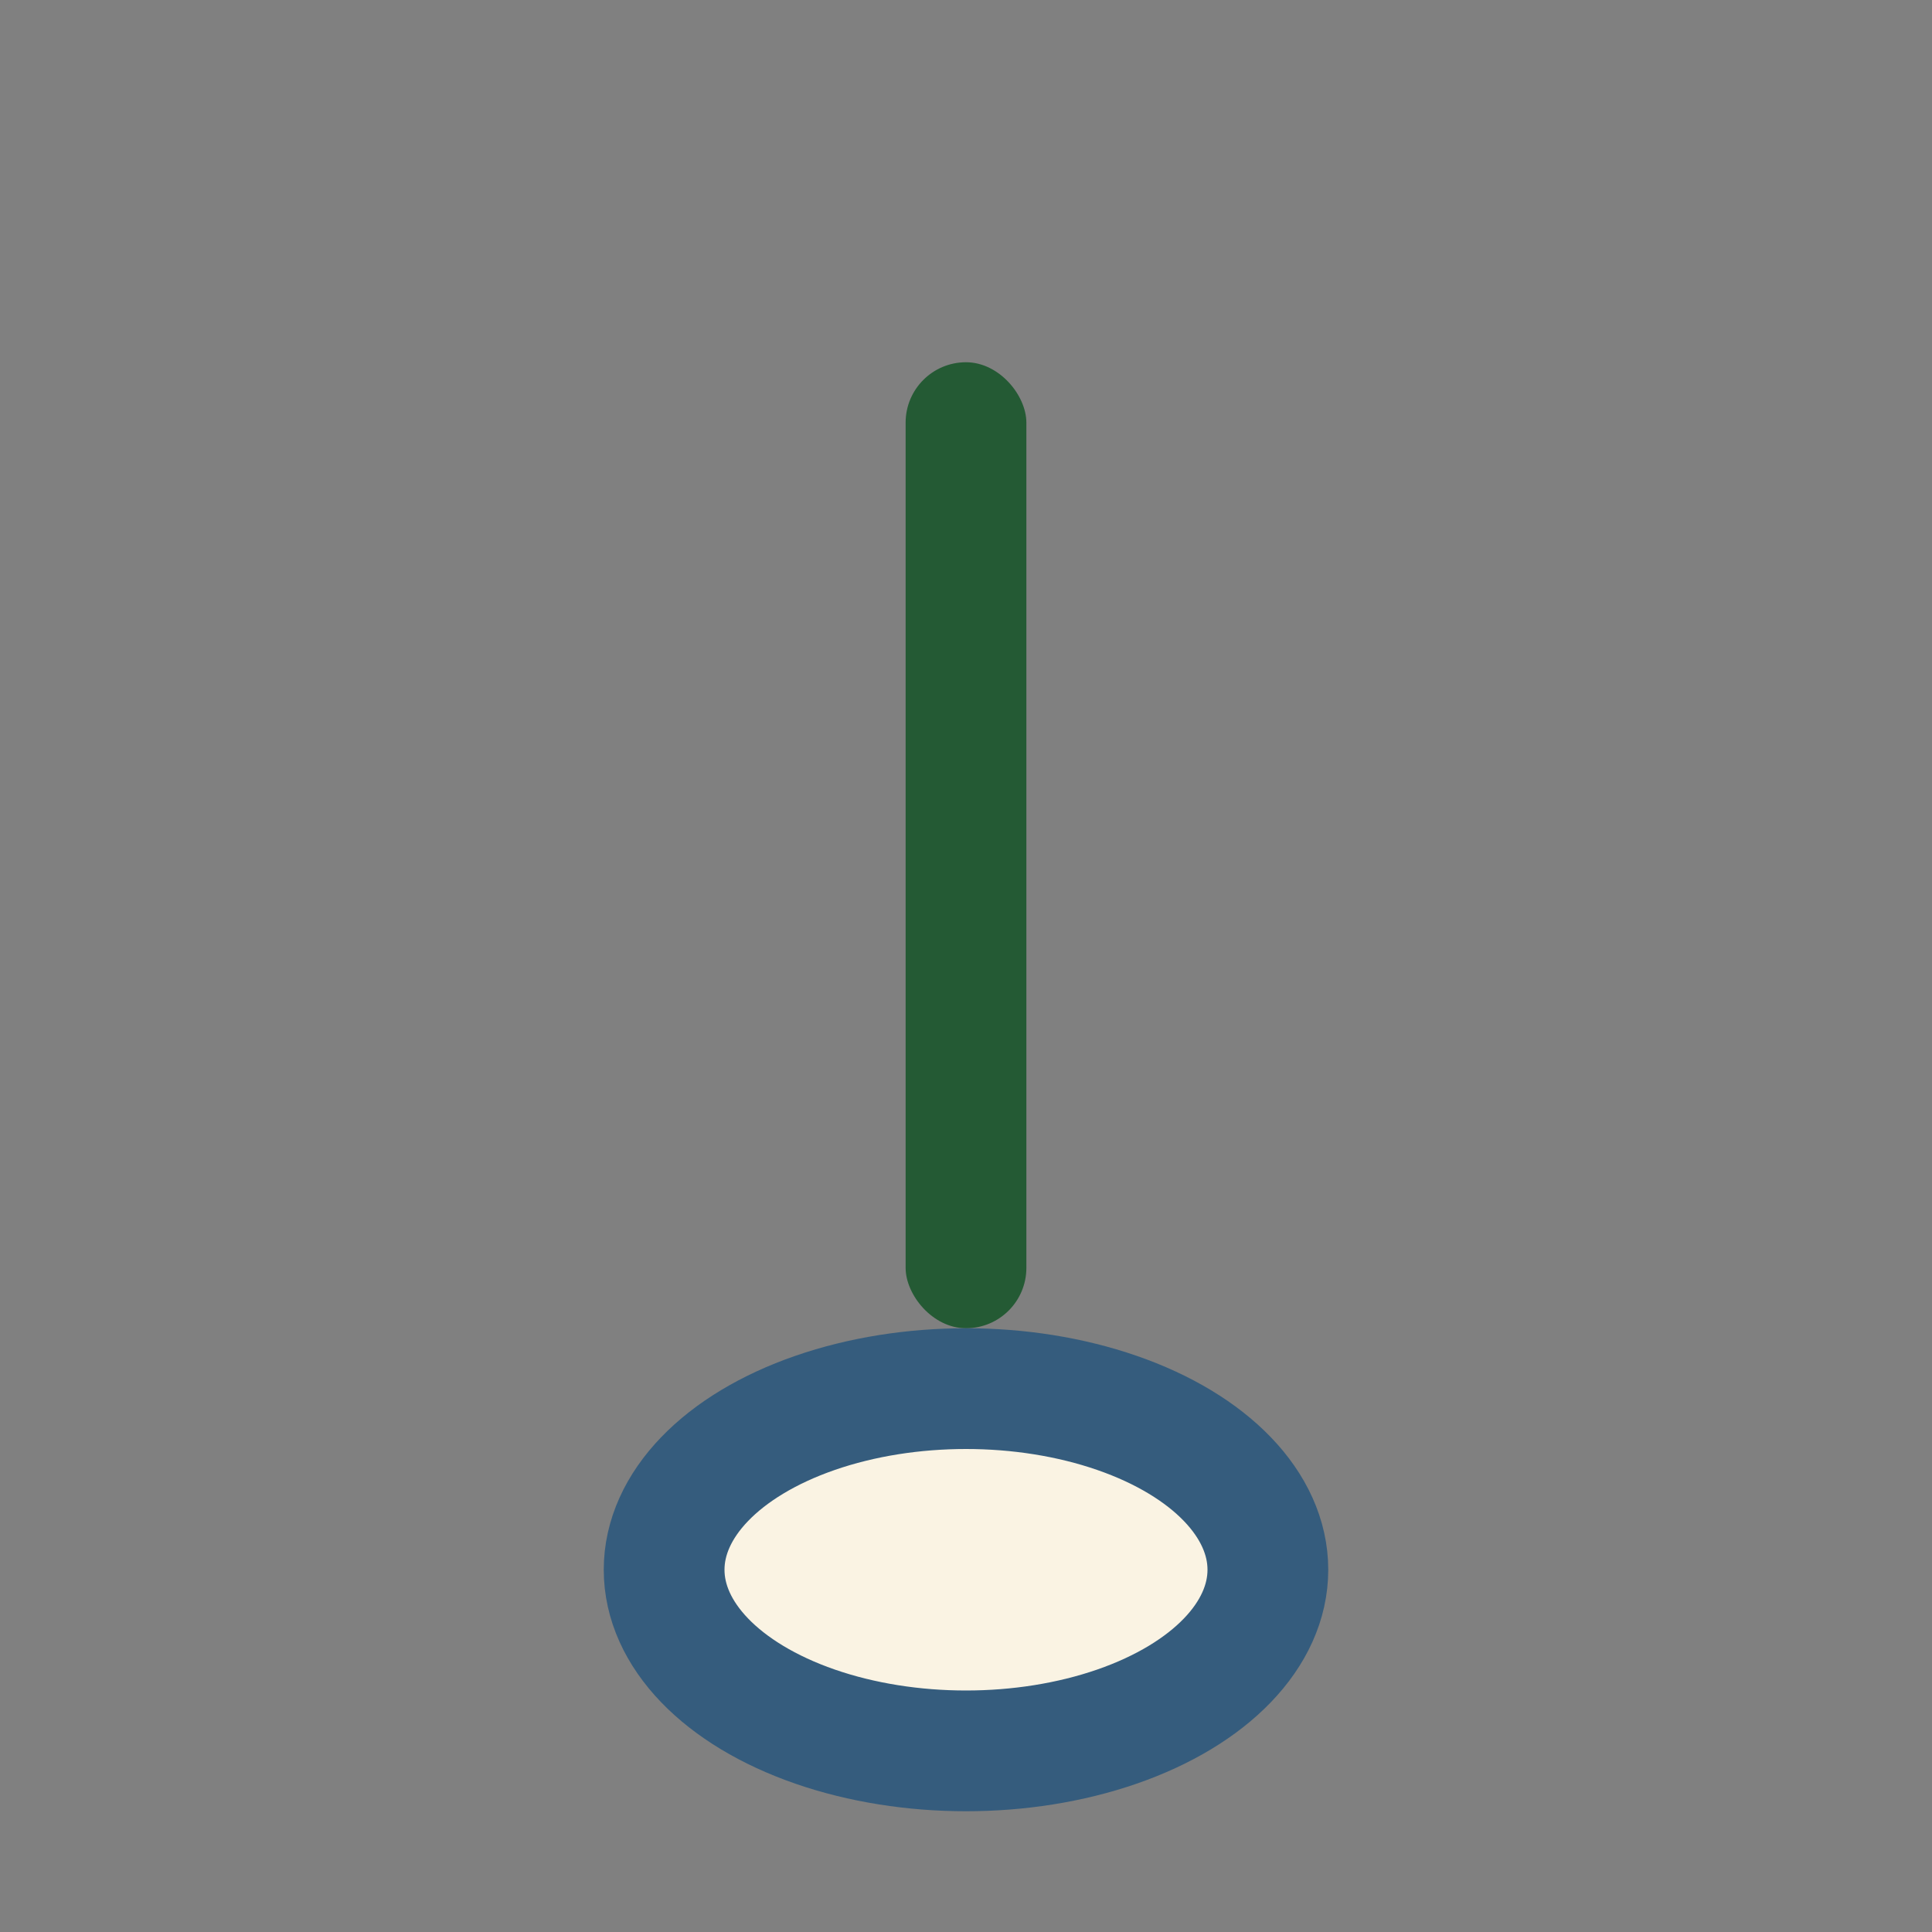
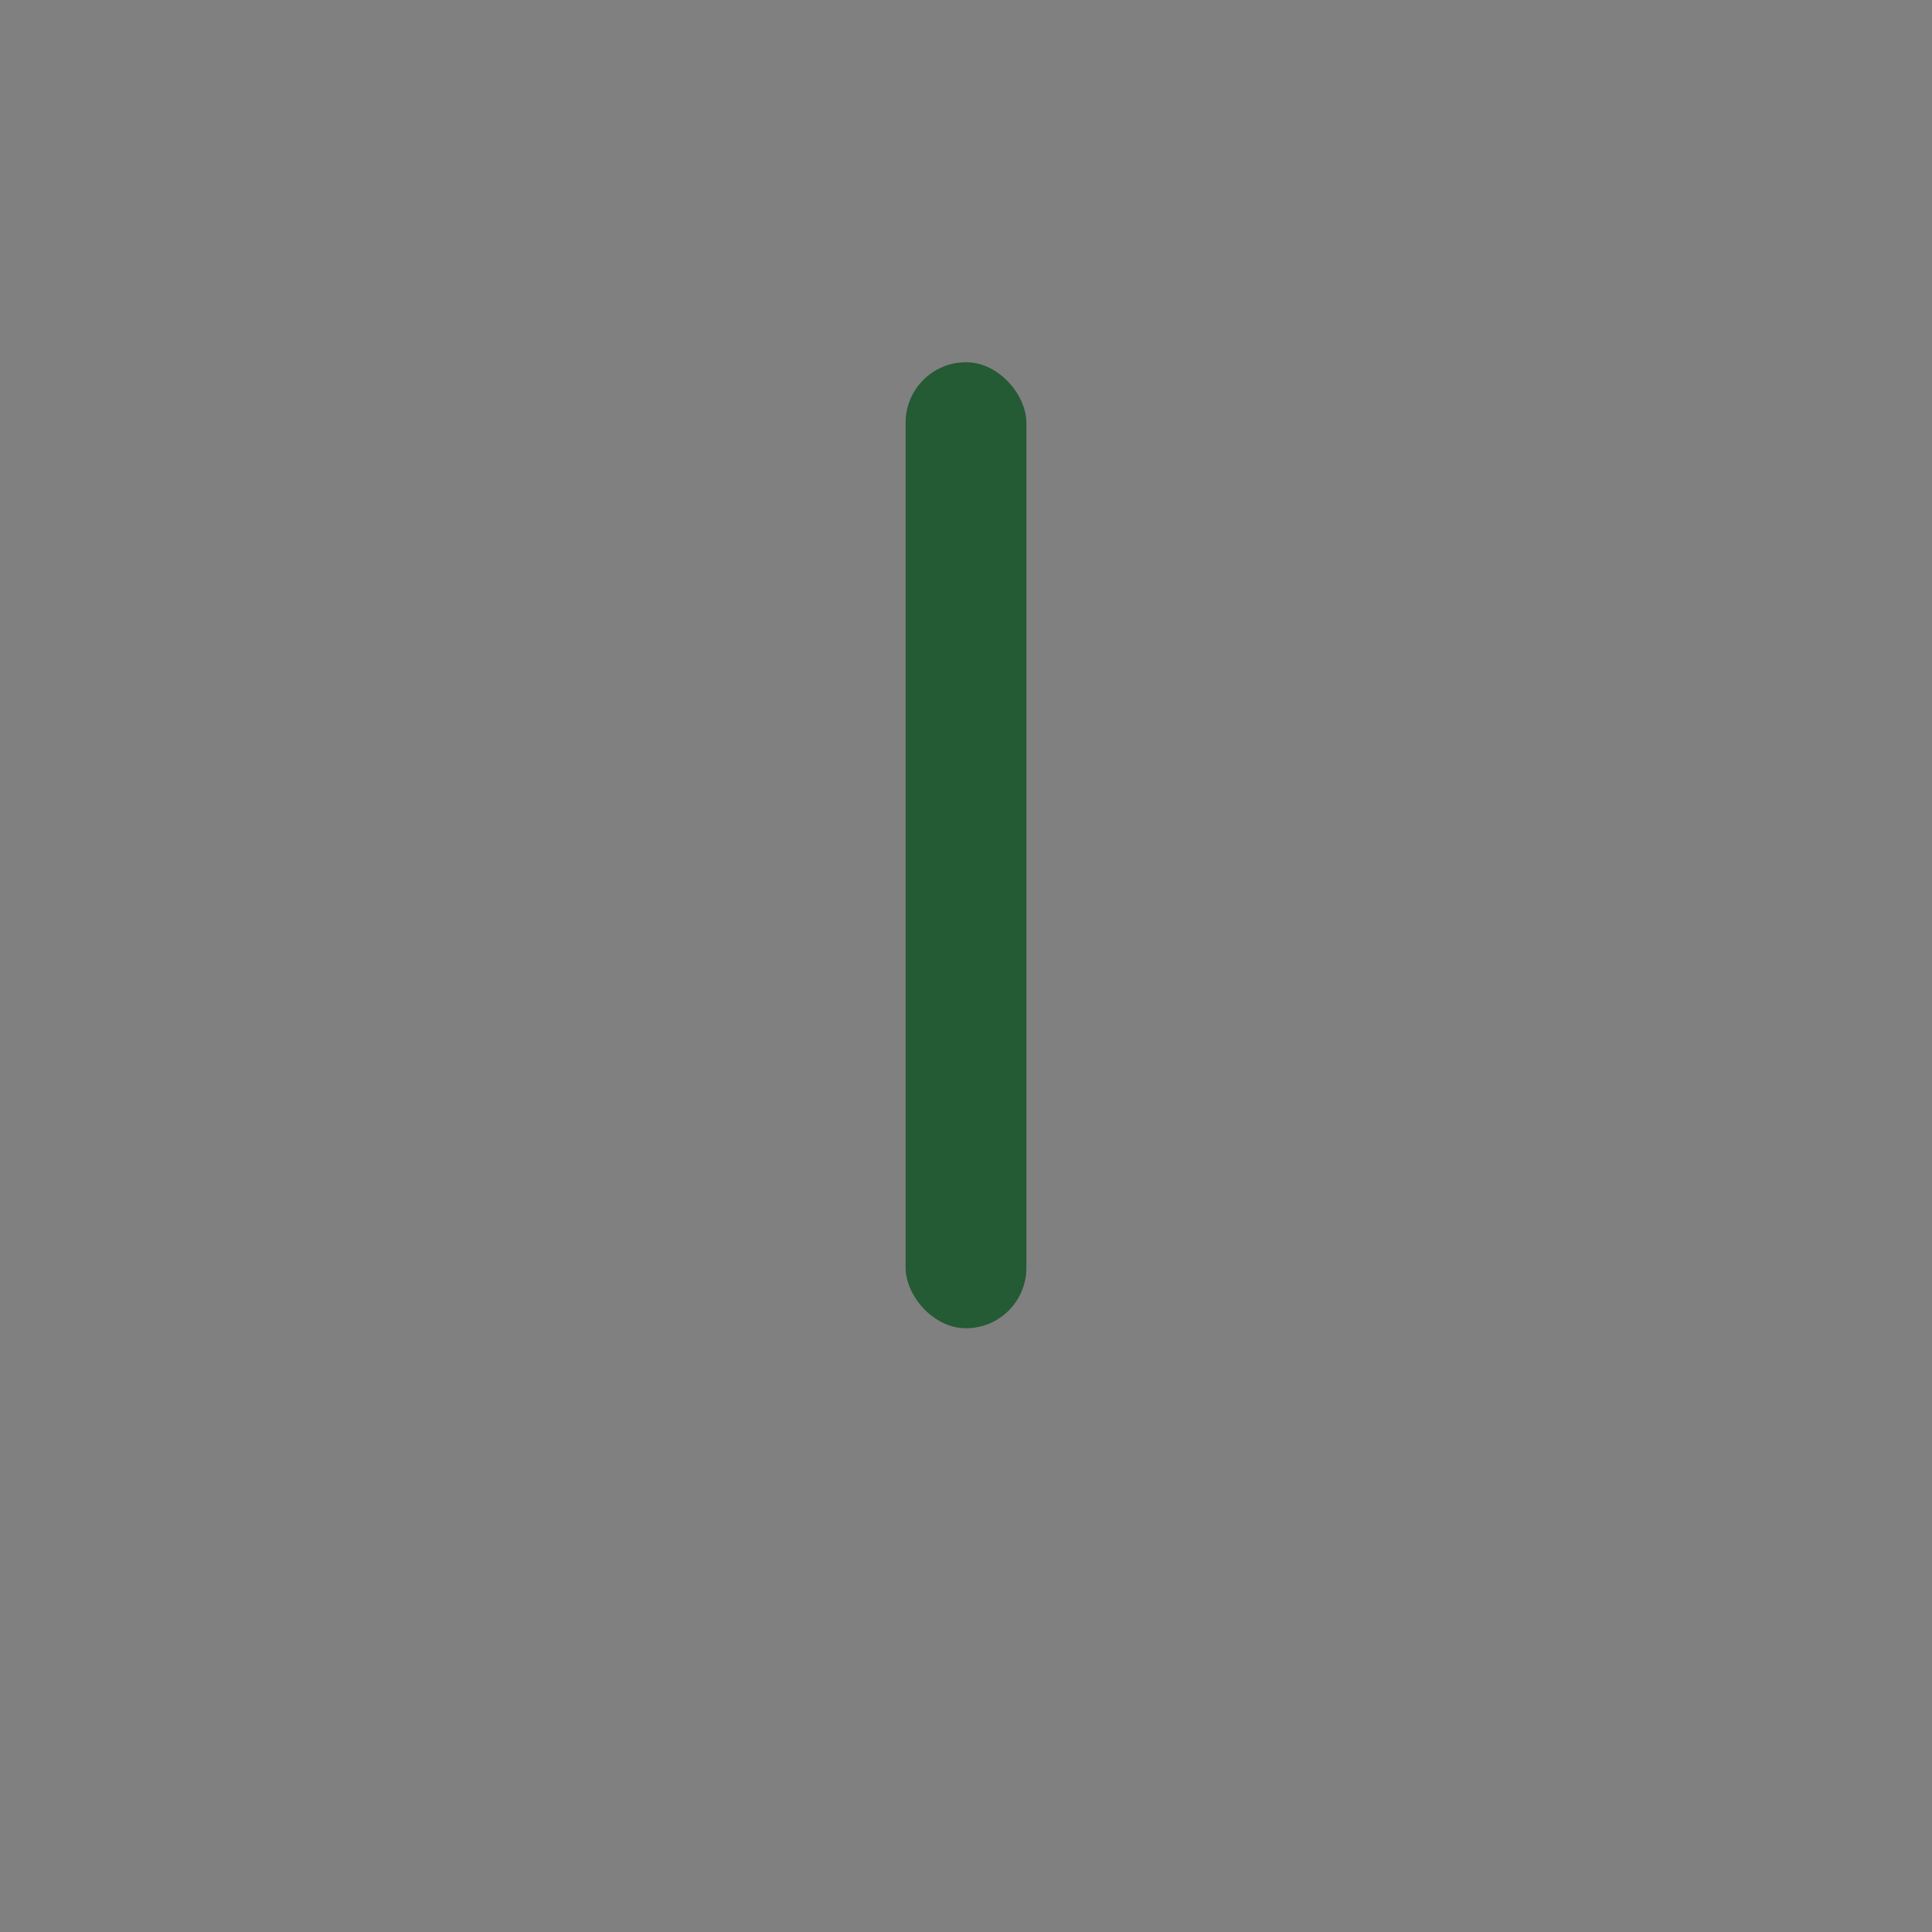
<svg xmlns="http://www.w3.org/2000/svg" width="32" height="32" viewBox="0 0 32 32">
  <rect x="0" y="0" width="32" height="32" fill="#808080" stroke="none" />
  <rect x="15" y="6" width="2" height="16" rx="1" fill="#245A34" />
-   <ellipse cx="16" cy="26" rx="5" ry="3" fill="#FAF3E3" stroke="#355C7D" stroke-width="2" />
</svg>